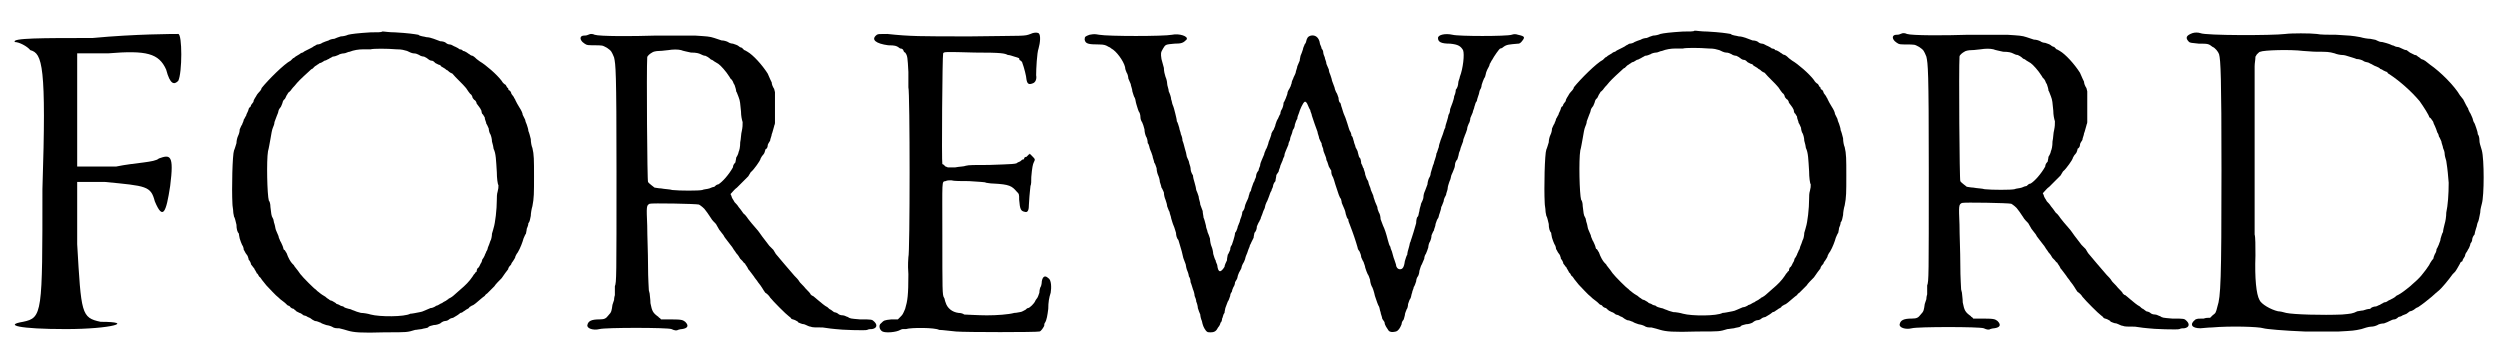
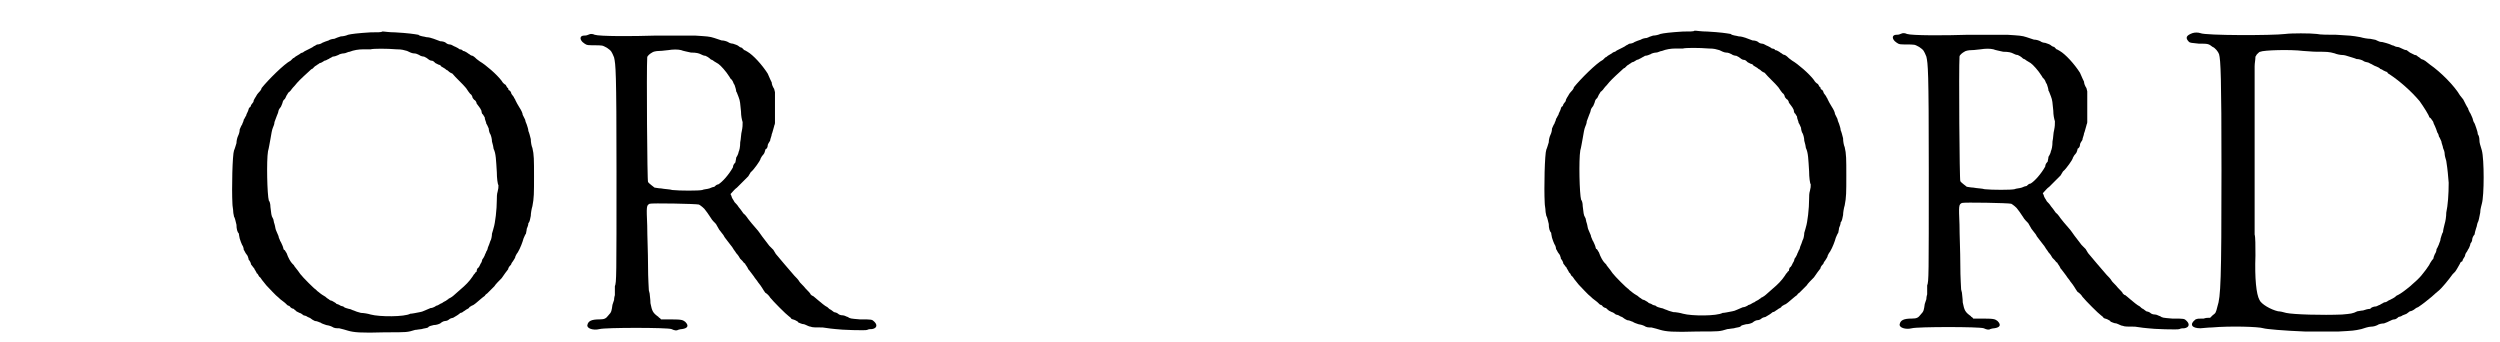
<svg xmlns="http://www.w3.org/2000/svg" xmlns:xlink="http://www.w3.org/1999/xlink" width="307px" height="42px" viewBox="0 0 3073 423" version="1.1">
  <defs>
-     <path id="gl9733" d="M 105 9 C 43 9 4 9 9 14 C 14 14 24 19 28 24 C 43 28 48 43 43 196 C 43 350 43 355 19 360 C -5 364 14 369 72 369 C 129 369 158 360 115 360 C 91 355 91 350 86 264 C 86 240 86 211 86 187 C 100 187 110 187 120 187 C 172 192 177 192 182 211 C 192 235 196 225 201 192 C 206 153 201 153 187 158 C 182 163 158 163 134 168 C 115 168 100 168 86 168 C 86 144 86 120 86 96 C 86 76 86 52 86 28 C 100 28 110 28 124 28 C 172 24 187 28 196 48 C 201 67 206 67 211 62 C 216 52 216 4 211 4 C 206 4 158 4 105 9 z" fill="black" />
+     <path id="gl9734" d="M 103 5 C 101 6 99 6 98 6 C 93 6 92 10 96 14 C 100 17 100 18 108 18 C 122 18 120 18 126 21 C 132 25 132 26 135 33 C 137 42 138 48 138 174 C 138 306 138 311 136 316 C 136 319 136 323 136 327 C 135 330 135 333 135 333 C 135 333 134 336 133 339 C 132 346 132 348 128 352 C 125 356 123 357 117 357 C 107 357 103 359 102 364 C 101 368 109 371 117 369 C 124 367 201 367 206 369 C 210 371 213 371 214 370 C 214 370 217 369 219 369 C 226 368 228 365 223 360 C 220 358 220 357 205 357 C 201 357 197 357 193 357 C 192 355 190 355 190 354 C 183 349 182 347 180 337 C 180 332 179 327 179 325 C 179 324 178 322 178 321 C 178 319 177 307 177 290 C 177 275 176 253 176 241 C 175 217 175 216 179 214 C 181 213 237 214 240 215 C 242 216 247 220 248 222 C 249 223 251 226 255 232 C 256 234 259 237 261 239 C 262 241 264 244 265 246 C 267 249 270 252 271 254 C 271 255 274 258 276 261 C 278 264 281 267 282 269 C 283 271 285 273 286 275 C 288 277 290 280 291 282 C 292 283 294 285 294 285 C 295 286 295 287 297 288 C 297 289 300 292 301 295 C 303 297 304 299 305 300 C 306 301 307 303 308 304 C 309 306 312 309 313 311 C 318 317 319 320 322 324 C 324 325 327 328 328 330 C 332 335 348 351 351 353 C 352 354 354 355 354 356 C 355 357 357 357 359 358 C 361 359 363 360 363 361 C 364 361 367 363 370 363 C 373 364 376 366 378 366 C 380 367 384 367 393 367 C 400 368 407 369 409 369 C 415 370 447 371 448 370 C 450 369 452 369 454 369 C 460 368 461 364 457 360 C 454 357 454 357 439 357 C 427 356 427 356 424 354 C 423 354 420 352 418 352 C 415 352 413 351 412 350 C 411 349 408 348 407 348 C 406 347 404 346 403 345 C 402 345 400 343 399 342 C 395 340 392 337 387 333 C 385 331 382 329 381 328 C 380 328 379 327 378 326 C 378 325 375 322 372 319 C 369 315 365 312 364 310 C 363 308 360 305 358 303 C 351 295 340 282 335 276 C 334 274 333 273 332 271 C 331 270 328 267 327 266 C 325 263 319 256 315 250 C 313 247 310 244 305 238 C 304 237 302 234 301 233 C 300 232 298 228 295 226 C 293 223 290 219 289 218 C 288 216 285 213 284 212 C 282 208 281 208 280 204 C 280 204 279 202 279 202 C 282 199 284 196 287 194 C 298 183 299 182 301 180 C 302 178 303 177 304 175 C 308 172 316 160 316 159 C 316 158 317 157 318 155 C 320 153 321 151 321 151 C 321 150 322 149 322 147 C 324 146 325 144 325 142 C 325 140 327 138 328 136 C 328 134 330 130 330 128 C 331 126 332 121 333 118 C 333 117 334 116 334 114 C 334 108 334 102 334 95 C 334 89 334 83 334 76 C 334 75 333 73 333 72 C 331 69 330 66 330 64 C 329 62 328 60 325 53 C 318 42 307 30 300 26 C 298 25 297 24 296 24 C 295 23 294 22 293 21 C 292 21 290 20 289 19 C 288 18 285 17 282 16 C 280 16 277 15 276 14 C 274 13 271 12 268 12 C 265 11 262 10 259 9 C 253 7 250 7 235 6 C 215 6 216 6 187 6 C 157 7 117 7 111 5 C 109 4 107 4 107 4 C 106 4 105 4 103 5 M 218 24 C 220 25 226 26 230 27 C 237 27 240 28 242 29 C 244 30 246 31 248 31 C 250 32 252 33 253 34 C 254 35 255 36 256 36 C 256 36 258 37 259 38 C 261 39 262 40 264 41 C 267 43 274 51 277 56 C 278 57 279 60 280 60 C 281 61 282 63 282 63 C 282 63 283 66 284 67 C 285 70 286 73 286 75 C 287 76 288 80 289 82 C 291 87 291 90 292 100 C 292 105 293 110 294 113 C 294 117 294 119 293 124 C 292 127 292 134 291 138 C 291 144 290 148 289 150 C 289 151 288 154 286 157 C 286 159 285 162 285 163 C 284 164 282 166 282 169 C 277 178 269 187 264 190 C 262 190 260 192 259 193 C 258 193 255 194 253 195 C 250 196 246 196 244 197 C 240 198 216 198 207 197 C 204 196 198 196 193 195 C 190 195 186 194 185 194 C 184 193 178 189 177 187 C 176 187 175 48 176 33 C 176 31 180 28 182 27 C 183 26 187 25 191 25 C 195 25 200 24 202 24 C 208 23 214 23 218 24 z" fill="black" />
    <path id="gl3847" d="M 198 6 C 198 7 192 7 184 7 C 168 8 160 9 156 10 C 154 11 150 12 147 12 C 144 13 141 14 139 15 C 137 15 133 16 132 17 C 129 18 126 19 124 20 C 123 21 120 22 118 22 C 117 22 115 24 114 24 C 113 25 111 26 109 27 C 107 28 105 29 103 30 C 103 30 101 31 100 32 C 99 32 97 33 96 34 C 94 35 93 36 91 37 C 91 37 89 39 88 39 C 87 40 86 41 85 42 C 77 46 57 66 49 76 C 49 78 46 81 45 82 C 43 84 42 87 41 88 C 40 90 39 91 39 93 C 38 94 37 96 36 97 C 36 98 35 100 34 100 C 33 101 33 103 32 105 C 31 107 30 109 30 110 C 29 111 28 114 27 115 C 27 117 25 120 25 121 C 24 122 23 125 22 127 C 22 130 21 133 20 135 C 19 137 18 141 18 144 C 17 147 16 151 15 153 C 13 158 12 200 13 219 C 13 222 14 226 14 229 C 14 231 15 234 15 235 C 16 236 17 241 18 245 C 18 250 19 254 21 256 C 21 258 22 261 22 262 C 23 265 24 268 25 270 C 26 271 27 274 27 276 C 28 277 29 280 30 281 C 31 282 32 284 32 284 C 32 285 33 286 33 288 C 34 289 36 292 36 294 C 37 295 39 298 39 298 C 40 298 40 300 41 301 C 42 303 43 304 43 305 C 44 305 45 307 46 309 C 48 310 49 313 51 315 C 52 316 54 319 55 320 C 58 323 67 333 70 335 C 71 336 73 338 76 340 C 79 342 81 345 82 345 C 82 345 83 345 84 346 C 85 348 88 349 89 349 C 90 351 92 351 92 352 C 92 352 94 353 96 354 C 97 354 100 356 101 357 C 102 357 105 358 106 359 C 108 360 109 360 110 361 C 111 362 113 363 115 364 C 118 364 121 366 122 366 C 123 367 126 368 129 369 C 130 369 134 370 136 371 C 139 373 141 373 145 373 C 149 374 153 375 156 376 C 163 378 171 379 202 378 C 230 378 229 378 239 375 C 241 375 245 374 247 374 C 250 373 253 373 255 372 C 256 370 259 370 262 369 C 265 369 268 368 270 367 C 271 366 274 364 276 364 C 278 364 280 363 281 362 C 282 361 285 360 286 360 C 288 359 289 358 291 357 C 291 357 294 355 295 354 C 297 354 299 352 299 352 C 299 352 301 351 302 350 C 304 349 306 348 306 347 C 307 346 308 346 309 345 C 310 345 313 343 314 342 C 320 337 322 335 325 333 C 326 331 328 330 328 330 C 328 330 334 324 337 321 C 338 319 343 314 346 311 C 348 308 353 301 354 300 C 354 299 355 297 356 296 C 357 295 358 294 358 293 C 358 293 359 291 360 290 C 361 288 363 286 363 284 C 364 282 365 280 366 279 C 369 274 372 266 373 262 C 374 260 375 257 376 256 C 376 255 377 252 377 250 C 378 248 379 245 379 243 C 381 241 381 238 382 234 C 382 231 383 225 384 222 C 386 212 386 206 386 185 C 386 165 386 158 384 150 C 383 148 382 143 382 139 C 381 135 380 131 379 129 C 379 127 378 124 377 121 C 376 119 375 116 375 115 C 374 113 373 111 372 109 C 372 107 370 103 368 100 C 366 97 364 93 363 91 C 363 90 361 88 361 87 C 360 86 359 84 358 83 C 358 82 357 80 356 79 C 355 79 354 78 354 76 C 353 76 352 74 351 72 C 349 71 347 69 346 67 C 340 59 326 47 319 43 C 318 42 316 41 315 40 C 314 39 312 37 310 36 C 308 36 306 34 306 34 C 306 34 304 33 303 32 C 301 31 300 30 298 30 C 298 29 296 28 294 28 C 293 27 291 26 289 25 C 286 24 284 22 282 22 C 280 22 278 21 277 20 C 276 19 273 18 270 18 C 268 17 264 16 262 15 C 259 14 256 13 253 13 C 250 12 245 12 243 10 C 237 9 231 8 214 7 C 207 7 201 6 200 6 C 199 6 199 6 198 6 M 216 28 C 223 28 225 29 229 30 C 231 31 235 33 237 33 C 240 33 242 34 244 35 C 245 36 248 37 250 37 C 252 38 254 39 255 40 C 256 41 258 42 259 42 C 261 42 262 43 264 45 C 266 46 268 47 268 47 C 269 47 271 48 271 49 C 273 50 274 51 276 52 C 276 52 278 54 279 54 C 280 55 282 57 285 58 C 289 63 298 71 302 76 C 304 79 306 82 307 83 C 309 84 310 87 310 88 C 311 89 312 91 313 91 C 313 91 315 93 315 95 C 316 96 317 98 318 99 C 319 100 320 102 321 104 C 321 106 322 108 322 108 C 323 108 324 111 325 112 C 325 115 327 118 327 120 C 328 121 329 124 330 126 C 330 128 331 132 332 133 C 333 135 334 139 334 142 C 335 145 336 150 336 151 C 339 157 339 165 340 180 C 340 187 341 195 342 196 C 342 199 342 200 341 204 C 340 207 340 211 340 214 C 340 226 338 243 336 249 C 336 249 335 253 334 256 C 334 259 333 264 332 265 C 331 268 330 271 329 273 C 329 274 328 277 327 278 C 327 279 325 282 325 283 C 324 285 323 287 322 288 C 322 289 321 292 320 293 C 319 295 318 298 316 299 C 315 301 315 303 315 303 C 315 303 313 304 313 305 C 312 306 311 307 310 309 C 306 315 301 320 295 325 C 286 333 285 334 283 335 C 282 336 280 336 280 337 C 280 337 278 338 277 339 C 275 340 273 341 272 342 C 271 342 270 343 268 344 C 267 345 264 345 264 346 C 262 347 260 348 258 348 C 256 349 253 350 251 351 C 249 352 246 353 245 353 C 240 354 235 355 233 355 C 226 359 195 359 184 356 C 181 355 175 354 172 354 C 168 353 165 352 163 351 C 162 351 159 349 157 349 C 154 348 152 348 150 346 C 149 346 146 345 145 344 C 143 343 141 343 141 342 C 141 342 138 340 136 339 C 134 339 132 337 132 337 C 132 337 130 336 128 334 C 121 330 121 329 118 327 C 117 326 116 325 116 325 C 115 325 100 310 97 306 C 93 300 89 296 89 295 C 89 295 88 294 87 293 C 85 291 82 286 80 280 C 79 279 78 276 77 276 C 76 276 76 273 75 271 C 74 269 73 266 72 265 C 72 264 70 261 70 259 C 69 257 68 254 67 252 C 66 250 66 247 65 244 C 64 242 64 238 63 237 C 61 234 61 231 60 223 C 60 219 59 216 58 215 C 56 208 55 166 57 154 C 58 151 59 144 60 139 C 61 133 62 127 63 125 C 64 123 65 120 65 118 C 66 116 67 112 68 110 C 69 108 70 105 70 104 C 70 103 72 100 73 99 C 74 97 75 94 75 94 C 75 93 76 91 77 90 C 78 90 79 87 80 85 C 81 84 82 81 83 81 C 84 80 85 79 85 79 C 85 79 87 76 90 73 C 94 68 97 65 108 55 C 109 54 111 52 112 52 C 113 51 114 50 115 49 C 117 48 118 47 118 47 C 118 47 120 46 121 45 C 123 45 125 43 127 42 C 129 42 131 40 132 40 C 133 39 136 38 137 37 C 139 37 142 36 144 35 C 145 34 149 33 151 33 C 153 33 156 31 158 31 C 163 29 169 28 175 28 C 178 28 182 28 184 28 C 187 27 204 27 216 28 z" fill="black" />
-     <path id="gl9734" d="M 103 5 C 101 6 99 6 98 6 C 93 6 92 10 96 14 C 100 17 100 18 108 18 C 122 18 120 18 126 21 C 132 25 132 26 135 33 C 137 42 138 48 138 174 C 138 306 138 311 136 316 C 136 319 136 323 136 327 C 135 330 135 333 135 333 C 135 333 134 336 133 339 C 132 346 132 348 128 352 C 125 356 123 357 117 357 C 107 357 103 359 102 364 C 101 368 109 371 117 369 C 124 367 201 367 206 369 C 210 371 213 371 214 370 C 214 370 217 369 219 369 C 226 368 228 365 223 360 C 220 358 220 357 205 357 C 201 357 197 357 193 357 C 192 355 190 355 190 354 C 183 349 182 347 180 337 C 180 332 179 327 179 325 C 179 324 178 322 178 321 C 178 319 177 307 177 290 C 177 275 176 253 176 241 C 175 217 175 216 179 214 C 181 213 237 214 240 215 C 242 216 247 220 248 222 C 249 223 251 226 255 232 C 256 234 259 237 261 239 C 262 241 264 244 265 246 C 267 249 270 252 271 254 C 271 255 274 258 276 261 C 278 264 281 267 282 269 C 283 271 285 273 286 275 C 288 277 290 280 291 282 C 292 283 294 285 294 285 C 295 286 295 287 297 288 C 297 289 300 292 301 295 C 303 297 304 299 305 300 C 306 301 307 303 308 304 C 309 306 312 309 313 311 C 318 317 319 320 322 324 C 324 325 327 328 328 330 C 332 335 348 351 351 353 C 352 354 354 355 354 356 C 355 357 357 357 359 358 C 361 359 363 360 363 361 C 364 361 367 363 370 363 C 373 364 376 366 378 366 C 380 367 384 367 393 367 C 400 368 407 369 409 369 C 415 370 447 371 448 370 C 450 369 452 369 454 369 C 460 368 461 364 457 360 C 454 357 454 357 439 357 C 427 356 427 356 424 354 C 423 354 420 352 418 352 C 415 352 413 351 412 350 C 411 349 408 348 407 348 C 406 347 404 346 403 345 C 402 345 400 343 399 342 C 395 340 392 337 387 333 C 385 331 382 329 381 328 C 380 328 379 327 378 326 C 378 325 375 322 372 319 C 369 315 365 312 364 310 C 363 308 360 305 358 303 C 351 295 340 282 335 276 C 334 274 333 273 332 271 C 331 270 328 267 327 266 C 325 263 319 256 315 250 C 313 247 310 244 305 238 C 304 237 302 234 301 233 C 300 232 298 228 295 226 C 293 223 290 219 289 218 C 288 216 285 213 284 212 C 282 208 281 208 280 204 C 280 204 279 202 279 202 C 282 199 284 196 287 194 C 298 183 299 182 301 180 C 302 178 303 177 304 175 C 308 172 316 160 316 159 C 316 158 317 157 318 155 C 320 153 321 151 321 151 C 321 150 322 149 322 147 C 324 146 325 144 325 142 C 325 140 327 138 328 136 C 328 134 330 130 330 128 C 331 126 332 121 333 118 C 333 117 334 116 334 114 C 334 108 334 102 334 95 C 334 89 334 83 334 76 C 334 75 333 73 333 72 C 331 69 330 66 330 64 C 329 62 328 60 325 53 C 318 42 307 30 300 26 C 298 25 297 24 296 24 C 295 23 294 22 293 21 C 292 21 290 20 289 19 C 288 18 285 17 282 16 C 280 16 277 15 276 14 C 274 13 271 12 268 12 C 265 11 262 10 259 9 C 253 7 250 7 235 6 C 215 6 216 6 187 6 C 157 7 117 7 111 5 C 109 4 107 4 107 4 C 106 4 105 4 103 5 M 218 24 C 220 25 226 26 230 27 C 237 27 240 28 242 29 C 244 30 246 31 248 31 C 250 32 252 33 253 34 C 254 35 255 36 256 36 C 256 36 258 37 259 38 C 261 39 262 40 264 41 C 267 43 274 51 277 56 C 278 57 279 60 280 60 C 281 61 282 63 282 63 C 282 63 283 66 284 67 C 285 70 286 73 286 75 C 287 76 288 80 289 82 C 291 87 291 90 292 100 C 292 105 293 110 294 113 C 294 117 294 119 293 124 C 292 127 292 134 291 138 C 291 144 290 148 289 150 C 289 151 288 154 286 157 C 286 159 285 162 285 163 C 284 164 282 166 282 169 C 277 178 269 187 264 190 C 262 190 260 192 259 193 C 258 193 255 194 253 195 C 250 196 246 196 244 197 C 240 198 216 198 207 197 C 204 196 198 196 193 195 C 190 195 186 194 185 194 C 184 193 178 189 177 187 C 176 187 175 48 176 33 C 176 31 180 28 182 27 C 183 26 187 25 191 25 C 195 25 200 24 202 24 C 208 23 214 23 218 24 z" fill="black" />
-     <path id="gl7173" d="M 233 7 C 225 10 227 9 159 10 C 96 10 84 10 56 7 C 45 7 45 7 43 8 C 35 14 42 19 57 21 C 66 21 67 22 69 23 C 70 24 72 25 72 25 C 75 25 76 27 76 28 C 76 28 77 30 78 30 C 81 34 81 36 82 54 C 82 63 82 71 82 73 C 84 78 84 280 82 283 C 82 286 81 291 82 304 C 82 330 81 337 78 347 C 75 354 75 354 72 357 C 71 358 70 359 69 360 C 66 360 64 360 61 360 C 52 361 52 361 48 365 C 45 367 46 373 50 375 C 54 377 67 376 72 373 C 72 373 74 372 75 372 C 76 372 78 372 79 372 C 85 370 115 370 120 373 C 121 373 123 373 141 375 C 152 376 241 376 244 375 C 246 375 249 370 250 368 C 250 367 250 365 251 364 C 253 361 254 355 255 347 C 255 339 256 333 258 327 C 259 321 259 311 255 309 C 251 305 248 307 247 313 C 247 316 246 319 246 319 C 245 320 244 324 244 327 C 243 330 242 333 241 334 C 240 335 239 337 239 337 C 238 340 232 346 230 346 C 229 346 228 347 227 348 C 225 349 222 351 220 351 C 219 351 216 352 213 352 C 206 354 191 355 179 355 C 169 355 153 354 151 354 C 150 353 147 352 144 352 C 136 351 130 346 128 339 C 127 337 127 334 126 333 C 124 330 124 324 124 256 C 124 186 123 190 128 189 C 130 188 132 188 135 188 C 138 189 148 189 157 189 C 170 190 177 190 178 191 C 179 191 183 192 187 192 C 207 193 210 195 216 202 C 219 205 219 205 219 212 C 220 224 221 226 226 227 C 229 228 231 226 231 219 C 232 201 233 197 233 195 C 234 193 234 189 234 184 C 235 172 236 168 237 166 C 239 162 239 162 235 158 C 234 157 233 156 232 155 C 232 156 231 156 231 156 C 230 157 229 158 228 159 C 226 159 225 160 225 162 C 223 162 222 163 221 164 C 220 165 219 165 217 166 C 216 168 210 168 182 169 C 165 169 156 169 153 170 C 151 171 145 171 140 172 C 137 172 134 172 131 172 C 130 172 129 171 128 171 C 126 169 125 168 124 168 C 123 165 124 33 125 31 C 126 29 127 29 164 30 C 198 30 201 31 205 33 C 207 33 210 34 213 35 C 216 36 217 36 219 37 C 219 39 220 40 221 40 C 222 41 223 42 223 43 C 225 48 228 60 228 63 C 229 69 231 70 236 68 C 239 67 241 63 240 58 C 240 51 241 30 243 25 C 245 18 246 8 243 6 C 241 5 237 5 233 7 z" fill="black" />
-     <path id="gl9735" d="M 37 43 C 32 45 31 45 31 49 C 32 54 35 55 49 55 C 55 55 57 56 59 57 C 60 58 62 58 64 60 C 70 63 79 75 81 83 C 81 85 82 88 83 90 C 84 91 85 95 85 97 C 86 99 87 102 88 104 C 88 106 90 110 90 113 C 91 116 92 120 93 121 C 94 123 94 126 95 129 C 96 132 97 136 98 138 C 99 139 100 142 100 145 C 100 147 101 150 102 151 C 103 153 104 156 105 160 C 105 163 106 167 107 169 C 108 170 109 174 109 177 C 111 179 111 183 112 185 C 113 187 114 190 115 193 C 115 195 117 199 117 201 C 118 202 119 205 120 208 C 120 211 121 215 122 217 C 123 219 124 223 124 225 C 125 228 126 231 126 232 C 127 233 128 236 129 238 C 129 241 130 245 131 247 C 132 250 133 253 133 255 C 134 257 135 261 136 262 C 136 264 138 268 138 270 C 139 273 140 277 141 279 C 142 281 143 285 144 288 C 144 291 145 295 147 297 C 151 310 152 314 153 319 C 154 321 155 325 156 327 C 156 328 157 333 158 335 C 159 337 160 341 160 342 C 161 343 162 346 162 349 C 163 351 164 355 165 358 C 166 360 167 364 167 366 C 168 368 169 371 169 373 C 170 375 171 379 171 381 C 172 384 173 387 174 389 C 174 391 175 395 176 397 C 177 402 178 405 181 409 C 183 411 183 411 187 411 C 192 411 194 409 196 405 C 198 403 199 400 199 399 C 200 399 201 396 201 394 C 202 393 202 389 204 387 C 204 385 205 382 205 381 C 206 379 207 375 208 373 C 209 372 210 369 211 366 C 211 364 212 362 213 361 C 213 360 214 357 215 355 C 216 354 217 351 217 349 C 219 346 220 344 220 343 C 220 342 221 339 222 337 C 223 335 225 332 225 331 C 225 330 226 327 228 324 C 229 322 230 319 230 318 C 230 318 231 315 232 313 C 233 310 234 307 235 305 C 235 303 237 301 237 300 C 238 298 239 296 240 294 C 240 292 241 289 241 288 C 243 286 244 283 244 280 C 245 278 246 275 247 274 C 247 273 249 271 249 269 C 250 267 251 264 252 261 C 253 259 254 257 254 256 C 254 255 255 252 256 250 C 257 249 258 245 259 243 C 260 240 261 237 262 236 C 262 234 264 232 264 230 C 264 229 265 226 267 224 C 267 222 268 219 268 217 C 268 216 270 214 271 212 C 271 210 273 207 273 205 C 274 203 275 200 276 198 C 276 197 277 195 278 193 C 278 191 279 188 280 186 C 281 184 282 181 283 179 C 283 177 284 175 285 173 C 285 171 286 168 287 166 C 288 164 288 161 289 160 C 290 159 291 156 291 154 C 292 151 293 148 294 147 C 294 145 295 142 296 140 C 297 136 301 127 303 126 C 304 125 306 127 307 130 C 308 132 309 135 310 136 C 310 138 312 141 312 143 C 314 149 317 158 319 163 C 319 165 321 169 321 171 C 322 173 323 176 324 177 C 324 179 325 182 326 184 C 326 186 327 189 328 191 C 329 193 330 196 330 198 C 331 199 332 203 333 206 C 334 208 336 211 336 211 C 336 212 336 215 337 217 C 339 220 340 225 341 228 C 345 240 346 244 348 246 C 348 247 349 249 349 251 C 350 253 351 256 352 258 C 353 260 354 264 354 265 C 355 267 355 270 357 271 C 357 273 358 276 359 278 C 360 280 361 284 362 286 C 365 294 369 307 369 308 C 369 308 370 310 371 311 C 372 313 373 316 373 318 C 374 320 375 323 376 324 C 376 325 378 329 378 331 C 379 334 380 337 381 339 C 382 340 383 343 384 346 C 384 348 385 352 386 354 C 387 355 389 361 390 366 C 392 372 394 378 395 379 C 396 381 396 384 397 386 C 397 388 399 392 399 394 C 400 396 402 398 402 399 C 402 402 405 406 407 409 C 409 411 412 411 416 410 C 419 409 421 406 423 401 C 423 399 424 397 425 396 C 426 395 426 393 427 390 C 427 387 429 384 429 383 C 430 382 431 379 431 376 C 432 373 433 370 434 369 C 435 367 435 364 436 362 C 436 360 438 357 438 355 C 439 354 440 351 441 348 C 441 346 442 343 443 342 C 444 341 445 337 445 335 C 446 332 447 328 448 327 C 449 325 450 322 451 320 C 451 318 452 315 453 314 C 454 312 455 309 456 306 C 456 304 457 300 458 299 C 459 297 460 294 460 291 C 461 289 462 286 463 285 C 463 283 465 280 465 277 C 466 274 467 271 468 270 C 469 269 469 266 470 264 C 471 261 472 258 472 256 C 473 255 474 251 475 249 C 475 246 477 243 478 241 C 478 239 480 235 480 233 C 480 231 481 228 482 225 C 483 223 484 220 484 219 C 484 217 486 214 487 211 C 488 209 489 206 489 204 C 489 202 490 199 492 197 C 493 194 494 190 494 189 C 495 187 496 184 496 183 C 497 181 498 177 499 175 C 499 172 501 169 501 168 C 502 166 503 163 504 160 C 504 158 505 155 506 153 C 507 152 508 148 508 146 C 509 144 510 141 511 139 C 511 137 513 134 513 132 C 514 130 514 127 516 125 C 516 124 517 121 518 118 C 519 116 519 113 520 111 C 521 110 522 107 522 105 C 523 102 524 99 525 97 C 526 96 527 93 527 92 C 527 91 528 88 529 86 C 530 84 532 81 532 79 C 533 78 534 75 535 74 C 537 70 544 60 545 60 C 545 60 547 60 549 58 C 553 55 556 55 567 54 C 568 54 569 54 571 52 C 576 46 576 45 567 43 C 564 42 562 42 559 43 C 553 45 493 45 486 43 C 477 41 468 43 468 47 C 468 52 472 54 483 54 C 493 55 496 57 499 62 C 501 67 499 85 495 95 C 495 97 493 100 493 103 C 493 105 492 109 490 111 C 490 114 489 117 488 119 C 488 121 487 124 486 127 C 485 129 484 133 483 135 C 483 138 482 141 481 142 C 481 143 480 147 479 150 C 478 153 477 156 477 158 C 476 159 475 163 474 166 C 473 168 472 172 471 174 C 471 175 469 179 469 182 C 468 184 467 189 466 190 C 466 192 465 195 464 198 C 463 200 463 203 462 204 C 461 207 460 211 459 214 C 459 216 458 219 457 220 C 456 222 455 226 455 228 C 454 230 453 234 452 236 C 451 238 450 241 450 244 C 450 246 448 250 447 252 C 447 254 445 258 445 261 C 444 264 444 267 443 268 C 442 268 441 272 441 276 C 436 294 434 298 434 299 C 433 300 433 303 432 306 C 431 309 430 313 430 315 C 429 316 428 320 427 323 C 426 331 424 333 421 333 C 418 333 416 330 416 327 C 416 327 415 324 414 321 C 413 319 412 314 411 311 C 410 309 409 306 409 305 C 408 304 407 301 406 297 C 404 289 402 283 400 279 C 399 277 398 273 397 271 C 397 268 396 264 395 263 C 394 261 393 258 393 256 C 392 254 391 251 390 249 C 390 248 388 244 388 242 C 387 240 386 237 385 235 C 385 234 384 231 383 229 C 382 227 382 224 381 223 C 380 222 379 219 378 216 C 378 213 376 210 376 208 C 375 208 375 205 373 202 C 373 199 372 195 371 195 C 370 194 370 192 369 189 C 369 187 367 184 366 182 C 366 180 364 177 364 175 C 363 173 363 169 361 168 C 361 166 360 163 359 162 C 358 160 357 156 356 153 C 355 150 354 147 354 147 C 354 147 353 144 352 142 C 351 140 350 136 349 133 C 348 131 348 128 347 127 C 346 127 345 124 345 121 C 344 118 343 115 342 114 C 341 112 340 109 340 108 C 339 106 338 102 337 100 C 337 99 336 96 335 93 C 334 91 333 88 333 86 C 332 84 331 81 330 79 C 330 76 328 73 328 71 C 327 69 326 66 326 64 C 326 63 325 61 324 60 C 324 58 322 55 322 54 C 321 46 316 43 311 44 C 307 45 306 47 305 51 C 305 52 304 54 303 55 C 303 56 301 59 301 61 C 300 64 299 67 298 69 C 298 70 297 73 297 75 C 296 77 295 80 294 82 C 294 84 292 88 292 90 C 291 93 289 96 289 97 C 288 99 287 101 287 103 C 286 105 286 107 285 108 C 285 109 283 111 282 114 C 282 117 280 120 280 121 C 279 123 278 126 277 127 C 277 130 276 133 275 135 C 274 136 273 139 273 141 C 272 142 271 145 270 147 C 269 148 268 151 267 154 C 267 156 265 159 265 160 C 264 161 263 163 262 165 C 262 167 261 169 260 172 C 259 174 258 177 258 178 C 257 181 256 184 255 185 C 255 186 253 189 253 191 C 252 193 251 196 250 198 C 249 200 248 203 248 205 C 247 207 246 210 246 211 C 244 213 243 216 243 218 C 243 220 241 222 241 224 C 240 225 239 228 238 231 C 237 233 237 236 236 237 C 235 237 235 240 234 242 C 234 244 232 248 231 250 C 230 252 229 255 229 256 C 229 257 228 260 226 262 C 226 264 225 268 224 270 C 223 272 223 275 222 276 C 222 277 220 280 220 282 C 219 284 219 286 217 288 C 217 290 216 294 215 297 C 214 300 213 303 213 303 C 212 304 211 306 211 309 C 210 311 209 314 208 315 C 208 316 207 319 207 322 C 206 324 204 328 204 330 C 199 338 196 337 195 328 C 195 327 193 324 193 322 C 192 321 191 317 190 314 C 190 312 189 307 188 305 C 187 303 186 298 186 295 C 185 292 184 289 183 287 C 183 285 181 282 181 279 C 180 275 179 271 178 269 C 178 267 177 264 177 261 C 176 259 175 255 174 253 C 174 250 172 246 172 243 C 171 240 170 237 169 235 C 169 234 168 229 167 226 C 166 223 165 219 165 217 C 163 214 162 211 162 208 C 162 206 160 202 160 200 C 159 197 157 194 157 192 C 157 191 156 187 155 184 C 154 180 153 176 152 174 C 152 171 151 168 150 166 C 150 164 148 160 148 158 C 147 155 146 151 145 150 C 145 148 144 144 143 140 C 142 136 141 132 140 130 C 139 128 139 125 138 123 C 138 120 136 115 135 113 C 135 110 133 106 133 103 C 133 101 132 97 131 95 C 130 92 129 88 129 84 C 128 81 127 76 126 73 C 125 66 125 65 128 60 C 131 55 131 55 142 54 C 151 54 153 53 157 49 C 160 45 148 41 139 43 C 129 45 60 45 49 43 C 43 42 43 42 37 43 z" fill="black" />
-     <path id="gl3847" d="M 198 6 C 198 7 192 7 184 7 C 168 8 160 9 156 10 C 154 11 150 12 147 12 C 144 13 141 14 139 15 C 137 15 133 16 132 17 C 129 18 126 19 124 20 C 123 21 120 22 118 22 C 117 22 115 24 114 24 C 113 25 111 26 109 27 C 107 28 105 29 103 30 C 103 30 101 31 100 32 C 99 32 97 33 96 34 C 94 35 93 36 91 37 C 91 37 89 39 88 39 C 87 40 86 41 85 42 C 77 46 57 66 49 76 C 49 78 46 81 45 82 C 43 84 42 87 41 88 C 40 90 39 91 39 93 C 38 94 37 96 36 97 C 36 98 35 100 34 100 C 33 101 33 103 32 105 C 31 107 30 109 30 110 C 29 111 28 114 27 115 C 27 117 25 120 25 121 C 24 122 23 125 22 127 C 22 130 21 133 20 135 C 19 137 18 141 18 144 C 17 147 16 151 15 153 C 13 158 12 200 13 219 C 13 222 14 226 14 229 C 14 231 15 234 15 235 C 16 236 17 241 18 245 C 18 250 19 254 21 256 C 21 258 22 261 22 262 C 23 265 24 268 25 270 C 26 271 27 274 27 276 C 28 277 29 280 30 281 C 31 282 32 284 32 284 C 32 285 33 286 33 288 C 34 289 36 292 36 294 C 37 295 39 298 39 298 C 40 298 40 300 41 301 C 42 303 43 304 43 305 C 44 305 45 307 46 309 C 48 310 49 313 51 315 C 52 316 54 319 55 320 C 58 323 67 333 70 335 C 71 336 73 338 76 340 C 79 342 81 345 82 345 C 82 345 83 345 84 346 C 85 348 88 349 89 349 C 90 351 92 351 92 352 C 92 352 94 353 96 354 C 97 354 100 356 101 357 C 102 357 105 358 106 359 C 108 360 109 360 110 361 C 111 362 113 363 115 364 C 118 364 121 366 122 366 C 123 367 126 368 129 369 C 130 369 134 370 136 371 C 139 373 141 373 145 373 C 149 374 153 375 156 376 C 163 378 171 379 202 378 C 230 378 229 378 239 375 C 241 375 245 374 247 374 C 250 373 253 373 255 372 C 256 370 259 370 262 369 C 265 369 268 368 270 367 C 271 366 274 364 276 364 C 278 364 280 363 281 362 C 282 361 285 360 286 360 C 288 359 289 358 291 357 C 291 357 294 355 295 354 C 297 354 299 352 299 352 C 299 352 301 351 302 350 C 304 349 306 348 306 347 C 307 346 308 346 309 345 C 310 345 313 343 314 342 C 320 337 322 335 325 333 C 326 331 328 330 328 330 C 328 330 334 324 337 321 C 338 319 343 314 346 311 C 348 308 353 301 354 300 C 354 299 355 297 356 296 C 357 295 358 294 358 293 C 358 293 359 291 360 290 C 361 288 363 286 363 284 C 364 282 365 280 366 279 C 369 274 372 266 373 262 C 374 260 375 257 376 256 C 376 255 377 252 377 250 C 378 248 379 245 379 243 C 381 241 381 238 382 234 C 382 231 383 225 384 222 C 386 212 386 206 386 185 C 386 165 386 158 384 150 C 383 148 382 143 382 139 C 381 135 380 131 379 129 C 379 127 378 124 377 121 C 376 119 375 116 375 115 C 374 113 373 111 372 109 C 372 107 370 103 368 100 C 366 97 364 93 363 91 C 363 90 361 88 361 87 C 360 86 359 84 358 83 C 358 82 357 80 356 79 C 355 79 354 78 354 76 C 353 76 352 74 351 72 C 349 71 347 69 346 67 C 340 59 326 47 319 43 C 318 42 316 41 315 40 C 314 39 312 37 310 36 C 308 36 306 34 306 34 C 306 34 304 33 303 32 C 301 31 300 30 298 30 C 298 29 296 28 294 28 C 293 27 291 26 289 25 C 286 24 284 22 282 22 C 280 22 278 21 277 20 C 276 19 273 18 270 18 C 268 17 264 16 262 15 C 259 14 256 13 253 13 C 250 12 245 12 243 10 C 237 9 231 8 214 7 C 207 7 201 6 200 6 C 199 6 199 6 198 6 M 216 28 C 223 28 225 29 229 30 C 231 31 235 33 237 33 C 240 33 242 34 244 35 C 245 36 248 37 250 37 C 252 38 254 39 255 40 C 256 41 258 42 259 42 C 261 42 262 43 264 45 C 266 46 268 47 268 47 C 269 47 271 48 271 49 C 273 50 274 51 276 52 C 276 52 278 54 279 54 C 280 55 282 57 285 58 C 289 63 298 71 302 76 C 304 79 306 82 307 83 C 309 84 310 87 310 88 C 311 89 312 91 313 91 C 313 91 315 93 315 95 C 316 96 317 98 318 99 C 319 100 320 102 321 104 C 321 106 322 108 322 108 C 323 108 324 111 325 112 C 325 115 327 118 327 120 C 328 121 329 124 330 126 C 330 128 331 132 332 133 C 333 135 334 139 334 142 C 335 145 336 150 336 151 C 339 157 339 165 340 180 C 340 187 341 195 342 196 C 342 199 342 200 341 204 C 340 207 340 211 340 214 C 340 226 338 243 336 249 C 336 249 335 253 334 256 C 334 259 333 264 332 265 C 331 268 330 271 329 273 C 329 274 328 277 327 278 C 327 279 325 282 325 283 C 324 285 323 287 322 288 C 322 289 321 292 320 293 C 319 295 318 298 316 299 C 315 301 315 303 315 303 C 315 303 313 304 313 305 C 312 306 311 307 310 309 C 306 315 301 320 295 325 C 286 333 285 334 283 335 C 282 336 280 336 280 337 C 280 337 278 338 277 339 C 275 340 273 341 272 342 C 271 342 270 343 268 344 C 267 345 264 345 264 346 C 262 347 260 348 258 348 C 256 349 253 350 251 351 C 249 352 246 353 245 353 C 240 354 235 355 233 355 C 226 359 195 359 184 356 C 181 355 175 354 172 354 C 168 353 165 352 163 351 C 162 351 159 349 157 349 C 154 348 152 348 150 346 C 149 346 146 345 145 344 C 143 343 141 343 141 342 C 141 342 138 340 136 339 C 134 339 132 337 132 337 C 132 337 130 336 128 334 C 121 330 121 329 118 327 C 117 326 116 325 116 325 C 115 325 100 310 97 306 C 93 300 89 296 89 295 C 89 295 88 294 87 293 C 85 291 82 286 80 280 C 79 279 78 276 77 276 C 76 276 76 273 75 271 C 74 269 73 266 72 265 C 72 264 70 261 70 259 C 69 257 68 254 67 252 C 66 250 66 247 65 244 C 64 242 64 238 63 237 C 61 234 61 231 60 223 C 60 219 59 216 58 215 C 56 208 55 166 57 154 C 58 151 59 144 60 139 C 61 133 62 127 63 125 C 64 123 65 120 65 118 C 66 116 67 112 68 110 C 69 108 70 105 70 104 C 70 103 72 100 73 99 C 74 97 75 94 75 94 C 75 93 76 91 77 90 C 78 90 79 87 80 85 C 81 84 82 81 83 81 C 84 80 85 79 85 79 C 85 79 87 76 90 73 C 94 68 97 65 108 55 C 109 54 111 52 112 52 C 113 51 114 50 115 49 C 117 48 118 47 118 47 C 118 47 120 46 121 45 C 123 45 125 43 127 42 C 129 42 131 40 132 40 C 133 39 136 38 137 37 C 139 37 142 36 144 35 C 145 34 149 33 151 33 C 153 33 156 31 158 31 C 163 29 169 28 175 28 C 178 28 182 28 184 28 C 187 27 204 27 216 28 z" fill="black" />
-     <path id="gl9734" d="M 103 5 C 101 6 99 6 98 6 C 93 6 92 10 96 14 C 100 17 100 18 108 18 C 122 18 120 18 126 21 C 132 25 132 26 135 33 C 137 42 138 48 138 174 C 138 306 138 311 136 316 C 136 319 136 323 136 327 C 135 330 135 333 135 333 C 135 333 134 336 133 339 C 132 346 132 348 128 352 C 125 356 123 357 117 357 C 107 357 103 359 102 364 C 101 368 109 371 117 369 C 124 367 201 367 206 369 C 210 371 213 371 214 370 C 214 370 217 369 219 369 C 226 368 228 365 223 360 C 220 358 220 357 205 357 C 201 357 197 357 193 357 C 192 355 190 355 190 354 C 183 349 182 347 180 337 C 180 332 179 327 179 325 C 179 324 178 322 178 321 C 178 319 177 307 177 290 C 177 275 176 253 176 241 C 175 217 175 216 179 214 C 181 213 237 214 240 215 C 242 216 247 220 248 222 C 249 223 251 226 255 232 C 256 234 259 237 261 239 C 262 241 264 244 265 246 C 267 249 270 252 271 254 C 271 255 274 258 276 261 C 278 264 281 267 282 269 C 283 271 285 273 286 275 C 288 277 290 280 291 282 C 292 283 294 285 294 285 C 295 286 295 287 297 288 C 297 289 300 292 301 295 C 303 297 304 299 305 300 C 306 301 307 303 308 304 C 309 306 312 309 313 311 C 318 317 319 320 322 324 C 324 325 327 328 328 330 C 332 335 348 351 351 353 C 352 354 354 355 354 356 C 355 357 357 357 359 358 C 361 359 363 360 363 361 C 364 361 367 363 370 363 C 373 364 376 366 378 366 C 380 367 384 367 393 367 C 400 368 407 369 409 369 C 415 370 447 371 448 370 C 450 369 452 369 454 369 C 460 368 461 364 457 360 C 454 357 454 357 439 357 C 427 356 427 356 424 354 C 423 354 420 352 418 352 C 415 352 413 351 412 350 C 411 349 408 348 407 348 C 406 347 404 346 403 345 C 402 345 400 343 399 342 C 395 340 392 337 387 333 C 385 331 382 329 381 328 C 380 328 379 327 378 326 C 378 325 375 322 372 319 C 369 315 365 312 364 310 C 363 308 360 305 358 303 C 351 295 340 282 335 276 C 334 274 333 273 332 271 C 331 270 328 267 327 266 C 325 263 319 256 315 250 C 313 247 310 244 305 238 C 304 237 302 234 301 233 C 300 232 298 228 295 226 C 293 223 290 219 289 218 C 288 216 285 213 284 212 C 282 208 281 208 280 204 C 280 204 279 202 279 202 C 282 199 284 196 287 194 C 298 183 299 182 301 180 C 302 178 303 177 304 175 C 308 172 316 160 316 159 C 316 158 317 157 318 155 C 320 153 321 151 321 151 C 321 150 322 149 322 147 C 324 146 325 144 325 142 C 325 140 327 138 328 136 C 328 134 330 130 330 128 C 331 126 332 121 333 118 C 333 117 334 116 334 114 C 334 108 334 102 334 95 C 334 89 334 83 334 76 C 334 75 333 73 333 72 C 331 69 330 66 330 64 C 329 62 328 60 325 53 C 318 42 307 30 300 26 C 298 25 297 24 296 24 C 295 23 294 22 293 21 C 292 21 290 20 289 19 C 288 18 285 17 282 16 C 280 16 277 15 276 14 C 274 13 271 12 268 12 C 265 11 262 10 259 9 C 253 7 250 7 235 6 C 215 6 216 6 187 6 C 157 7 117 7 111 5 C 109 4 107 4 107 4 C 106 4 105 4 103 5 M 218 24 C 220 25 226 26 230 27 C 237 27 240 28 242 29 C 244 30 246 31 248 31 C 250 32 252 33 253 34 C 254 35 255 36 256 36 C 256 36 258 37 259 38 C 261 39 262 40 264 41 C 267 43 274 51 277 56 C 278 57 279 60 280 60 C 281 61 282 63 282 63 C 282 63 283 66 284 67 C 285 70 286 73 286 75 C 287 76 288 80 289 82 C 291 87 291 90 292 100 C 292 105 293 110 294 113 C 294 117 294 119 293 124 C 292 127 292 134 291 138 C 291 144 290 148 289 150 C 289 151 288 154 286 157 C 286 159 285 162 285 163 C 284 164 282 166 282 169 C 277 178 269 187 264 190 C 262 190 260 192 259 193 C 258 193 255 194 253 195 C 250 196 246 196 244 197 C 240 198 216 198 207 197 C 204 196 198 196 193 195 C 190 195 186 194 185 194 C 184 193 178 189 177 187 C 176 187 175 48 176 33 C 176 31 180 28 182 27 C 183 26 187 25 191 25 C 195 25 200 24 202 24 C 208 23 214 23 218 24 z" fill="black" />
    <path id="gl4096" d="M 20 25 C 12 28 11 31 16 36 C 18 37 18 37 28 38 C 39 38 40 38 45 42 C 48 43 52 48 53 51 C 55 58 56 79 56 195 C 56 332 55 351 51 363 C 49 371 49 371 45 374 C 44 375 43 376 42 377 C 39 377 37 377 34 378 C 27 378 27 378 24 379 C 16 385 19 390 30 390 C 32 390 39 389 44 389 C 67 387 102 388 108 390 C 111 391 133 393 159 394 C 184 394 182 394 201 394 C 219 393 220 393 229 391 C 232 390 238 388 241 388 C 244 388 247 387 249 386 C 250 385 254 384 257 384 C 260 383 262 382 264 381 C 266 380 268 379 270 379 C 271 379 273 378 275 376 C 276 376 279 375 280 374 C 283 373 285 372 285 372 C 286 371 288 370 289 369 C 291 369 294 367 294 367 C 295 366 298 364 299 364 C 305 360 310 356 316 351 C 319 348 323 345 324 344 C 328 341 337 330 342 323 C 343 322 344 321 345 320 C 346 319 351 310 351 310 C 351 309 352 308 354 307 C 354 305 356 303 357 301 C 357 300 358 297 359 296 C 360 295 361 292 362 291 C 363 289 364 286 364 285 C 365 284 366 282 366 281 C 366 279 367 276 369 274 C 369 273 370 269 371 266 C 372 264 372 261 373 259 C 374 258 375 252 376 247 C 376 242 378 237 378 236 C 381 226 381 181 378 170 C 376 163 375 161 375 157 C 375 154 374 151 373 150 C 373 148 372 145 371 142 C 370 139 369 136 368 135 C 367 133 367 131 366 129 C 365 127 364 124 363 123 C 362 121 361 119 361 118 C 360 117 357 111 355 107 C 354 106 352 103 351 102 C 344 90 327 73 314 64 C 309 60 307 58 303 57 C 301 55 299 54 299 54 C 298 53 297 52 295 52 C 293 51 291 50 289 49 C 288 48 286 47 285 46 C 283 46 281 45 279 44 C 277 43 275 42 273 42 C 271 42 269 40 267 40 C 265 39 263 38 255 36 C 252 36 250 35 248 34 C 247 33 244 33 240 32 C 237 32 231 31 228 30 C 217 28 215 28 198 27 C 189 27 178 27 174 26 C 166 25 142 25 135 26 C 119 28 36 28 30 25 C 27 24 23 24 20 25 M 157 47 C 160 47 168 48 174 48 C 186 48 189 48 196 50 C 198 51 203 52 205 52 C 208 52 211 53 214 54 C 217 55 221 56 223 57 C 226 57 229 58 231 59 C 232 60 235 61 236 61 C 238 61 240 63 241 63 C 243 64 246 66 247 66 C 249 67 252 68 252 69 C 252 69 255 70 256 71 C 258 72 260 73 261 73 C 261 74 262 75 264 76 C 276 84 290 96 301 109 C 306 116 313 127 313 129 C 313 129 315 130 316 132 C 317 133 318 135 318 135 C 318 136 319 138 320 140 C 321 142 322 145 323 148 C 324 149 325 152 325 153 C 326 154 327 157 328 159 C 328 161 330 165 330 167 C 331 169 332 172 332 174 C 332 176 333 180 334 183 C 336 196 336 199 337 210 C 337 224 336 238 334 247 C 334 252 333 258 332 261 C 331 265 330 269 330 271 C 329 272 328 276 327 279 C 327 282 325 285 325 286 C 324 288 323 291 322 292 C 322 294 321 297 320 298 C 319 300 318 303 318 304 C 318 304 316 306 315 308 C 314 309 313 312 312 313 C 310 316 308 319 303 325 C 298 331 282 345 274 349 C 273 349 271 351 271 351 C 271 351 270 352 268 353 C 266 354 264 355 262 356 C 261 357 259 358 257 358 C 256 359 253 360 252 361 C 251 361 248 363 247 363 C 245 363 241 364 240 366 C 237 366 234 367 231 368 C 229 368 225 369 224 369 C 218 372 216 372 205 373 C 181 374 145 373 136 371 C 133 370 128 369 126 369 C 117 367 105 360 103 355 C 99 348 97 328 98 300 C 98 288 98 277 97 274 C 97 270 97 87 97 66 C 97 62 98 58 98 54 C 99 53 99 52 100 51 C 102 49 103 48 104 48 C 108 46 141 45 157 47 z" fill="black" />
  </defs>
  <use xlink:href="#gl9733" x="0" y="38" />
  <use xlink:href="#gl3847" x="265" y="33" />
  <use xlink:href="#gl9734" x="615" y="38" />
  <use xlink:href="#gl7173" x="1032" y="35" />
  <use xlink:href="#gl9735" x="1301" y="0" />
  <use xlink:href="#gl3847" x="1888" y="32" />
  <use xlink:href="#gl9734" x="2238" y="37" />
  <use xlink:href="#gl4096" x="2682" y="16" />
</svg>